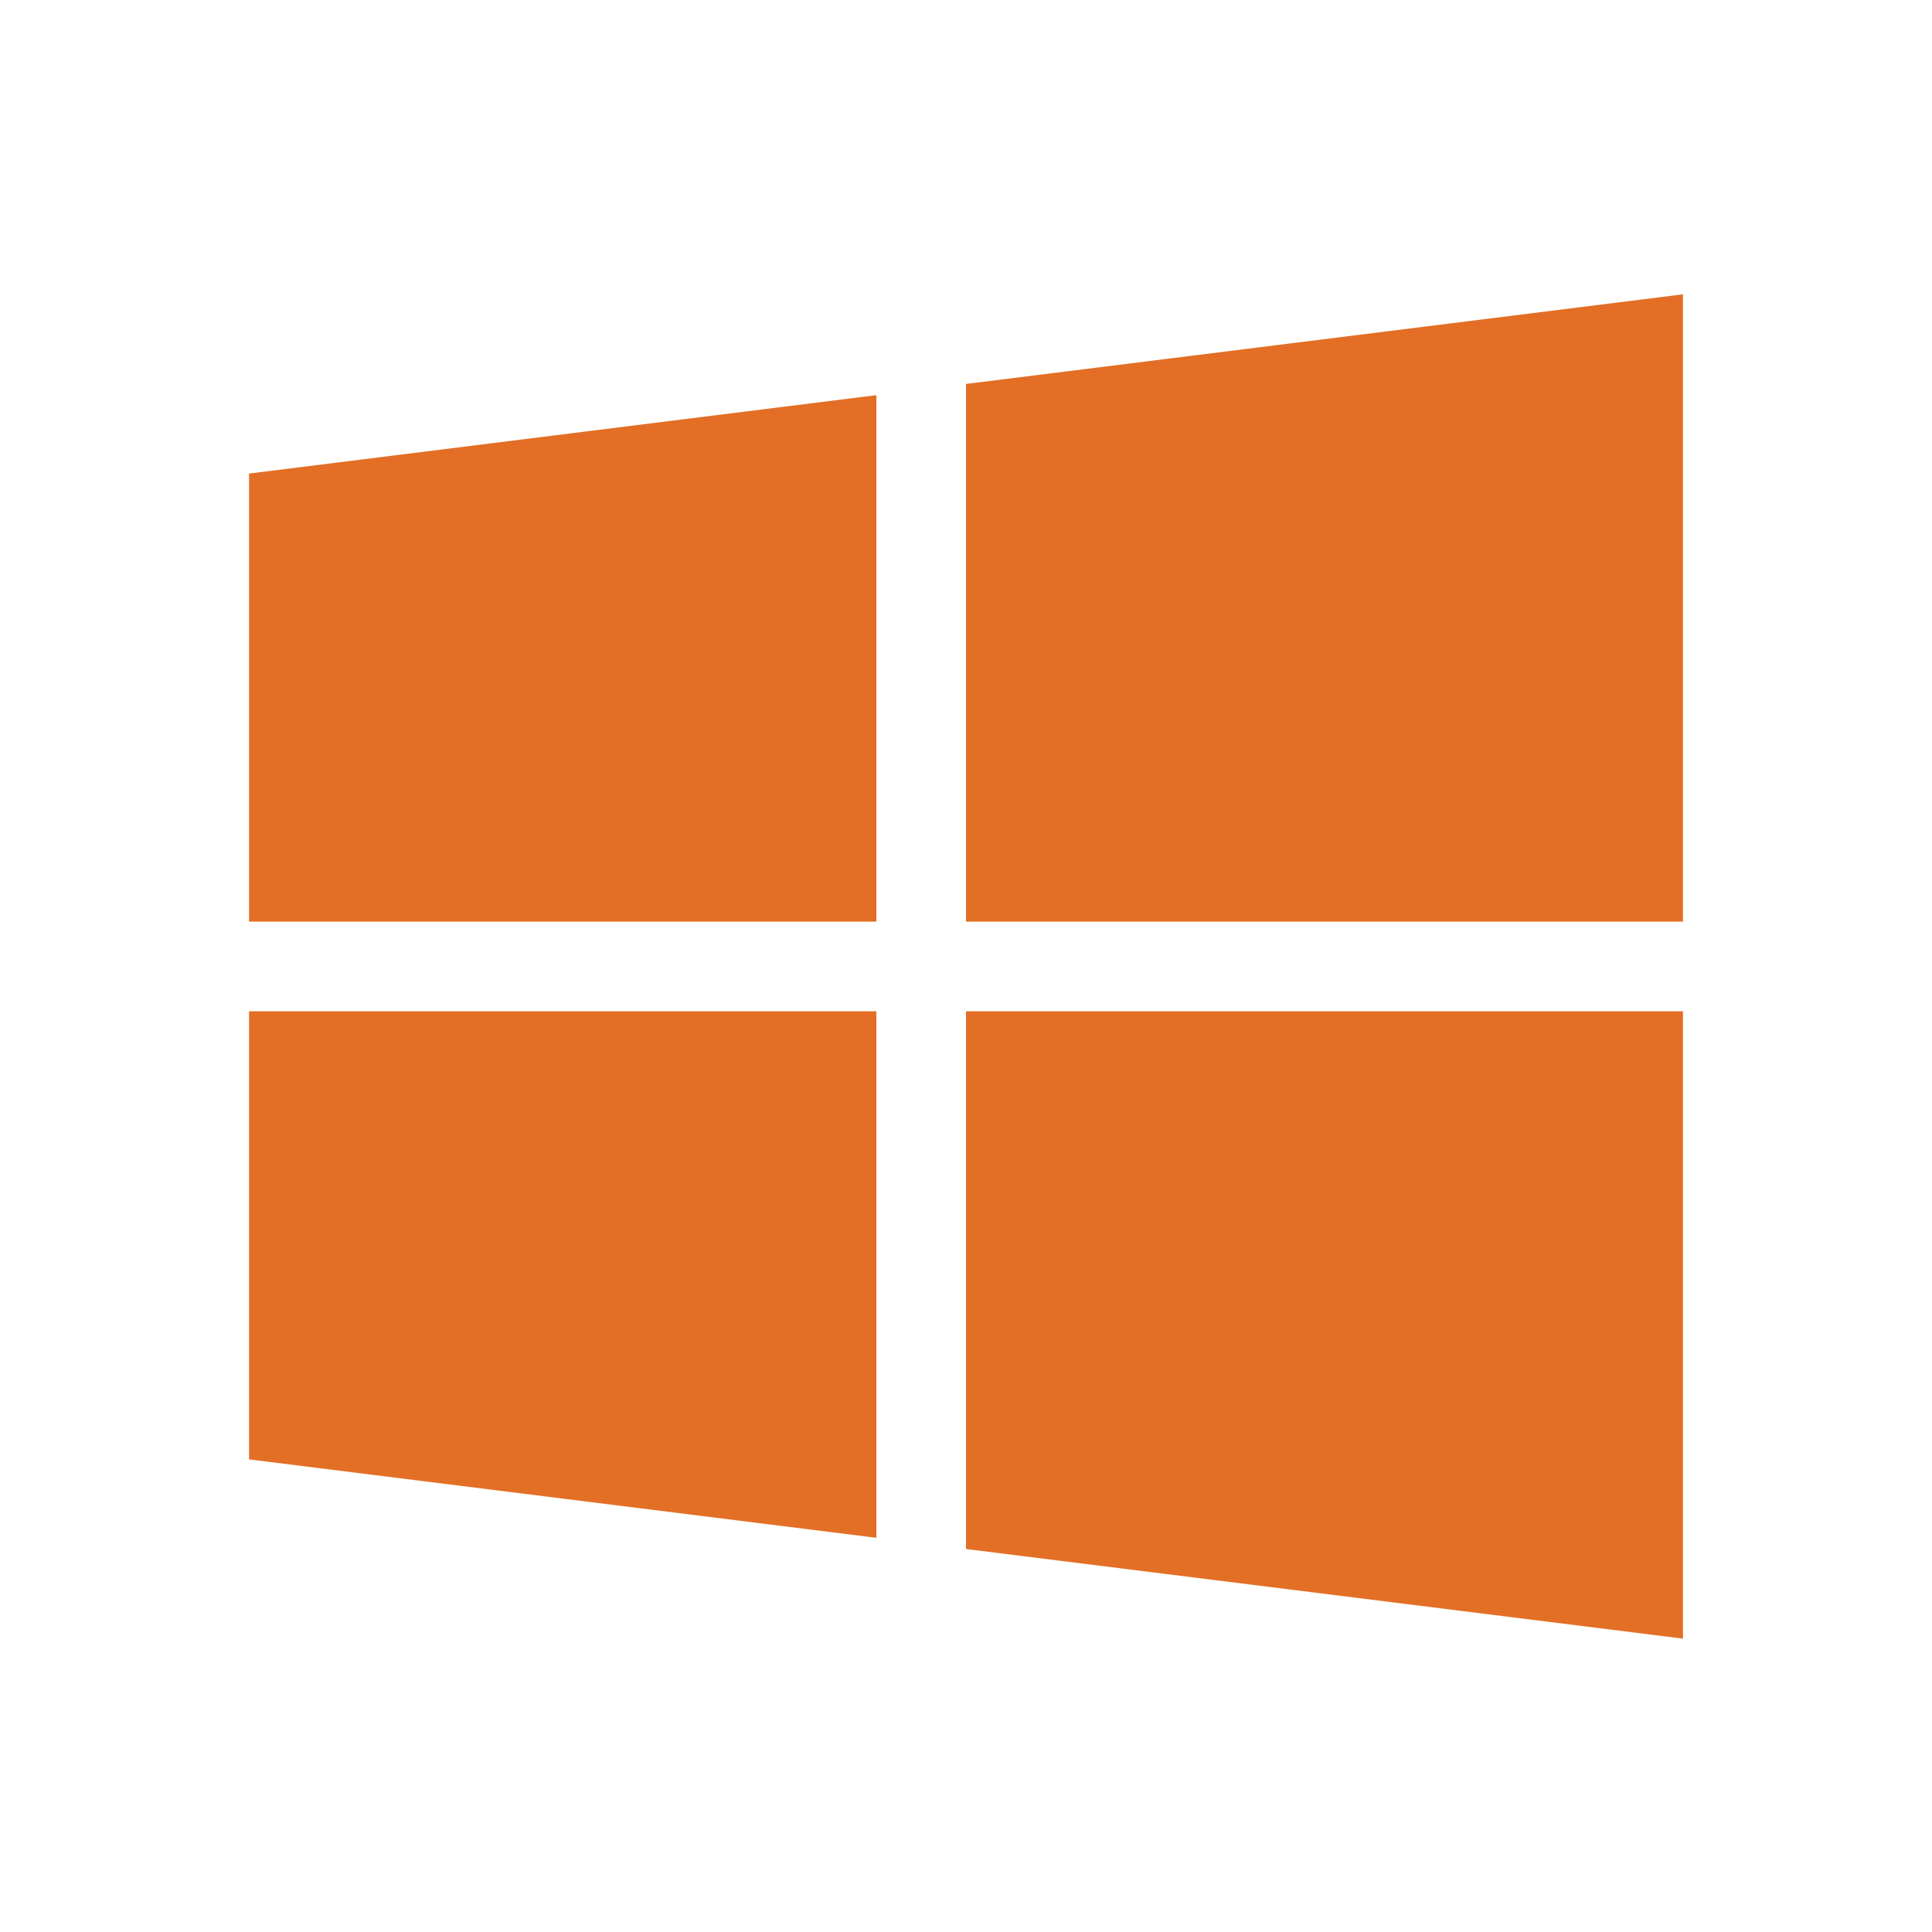
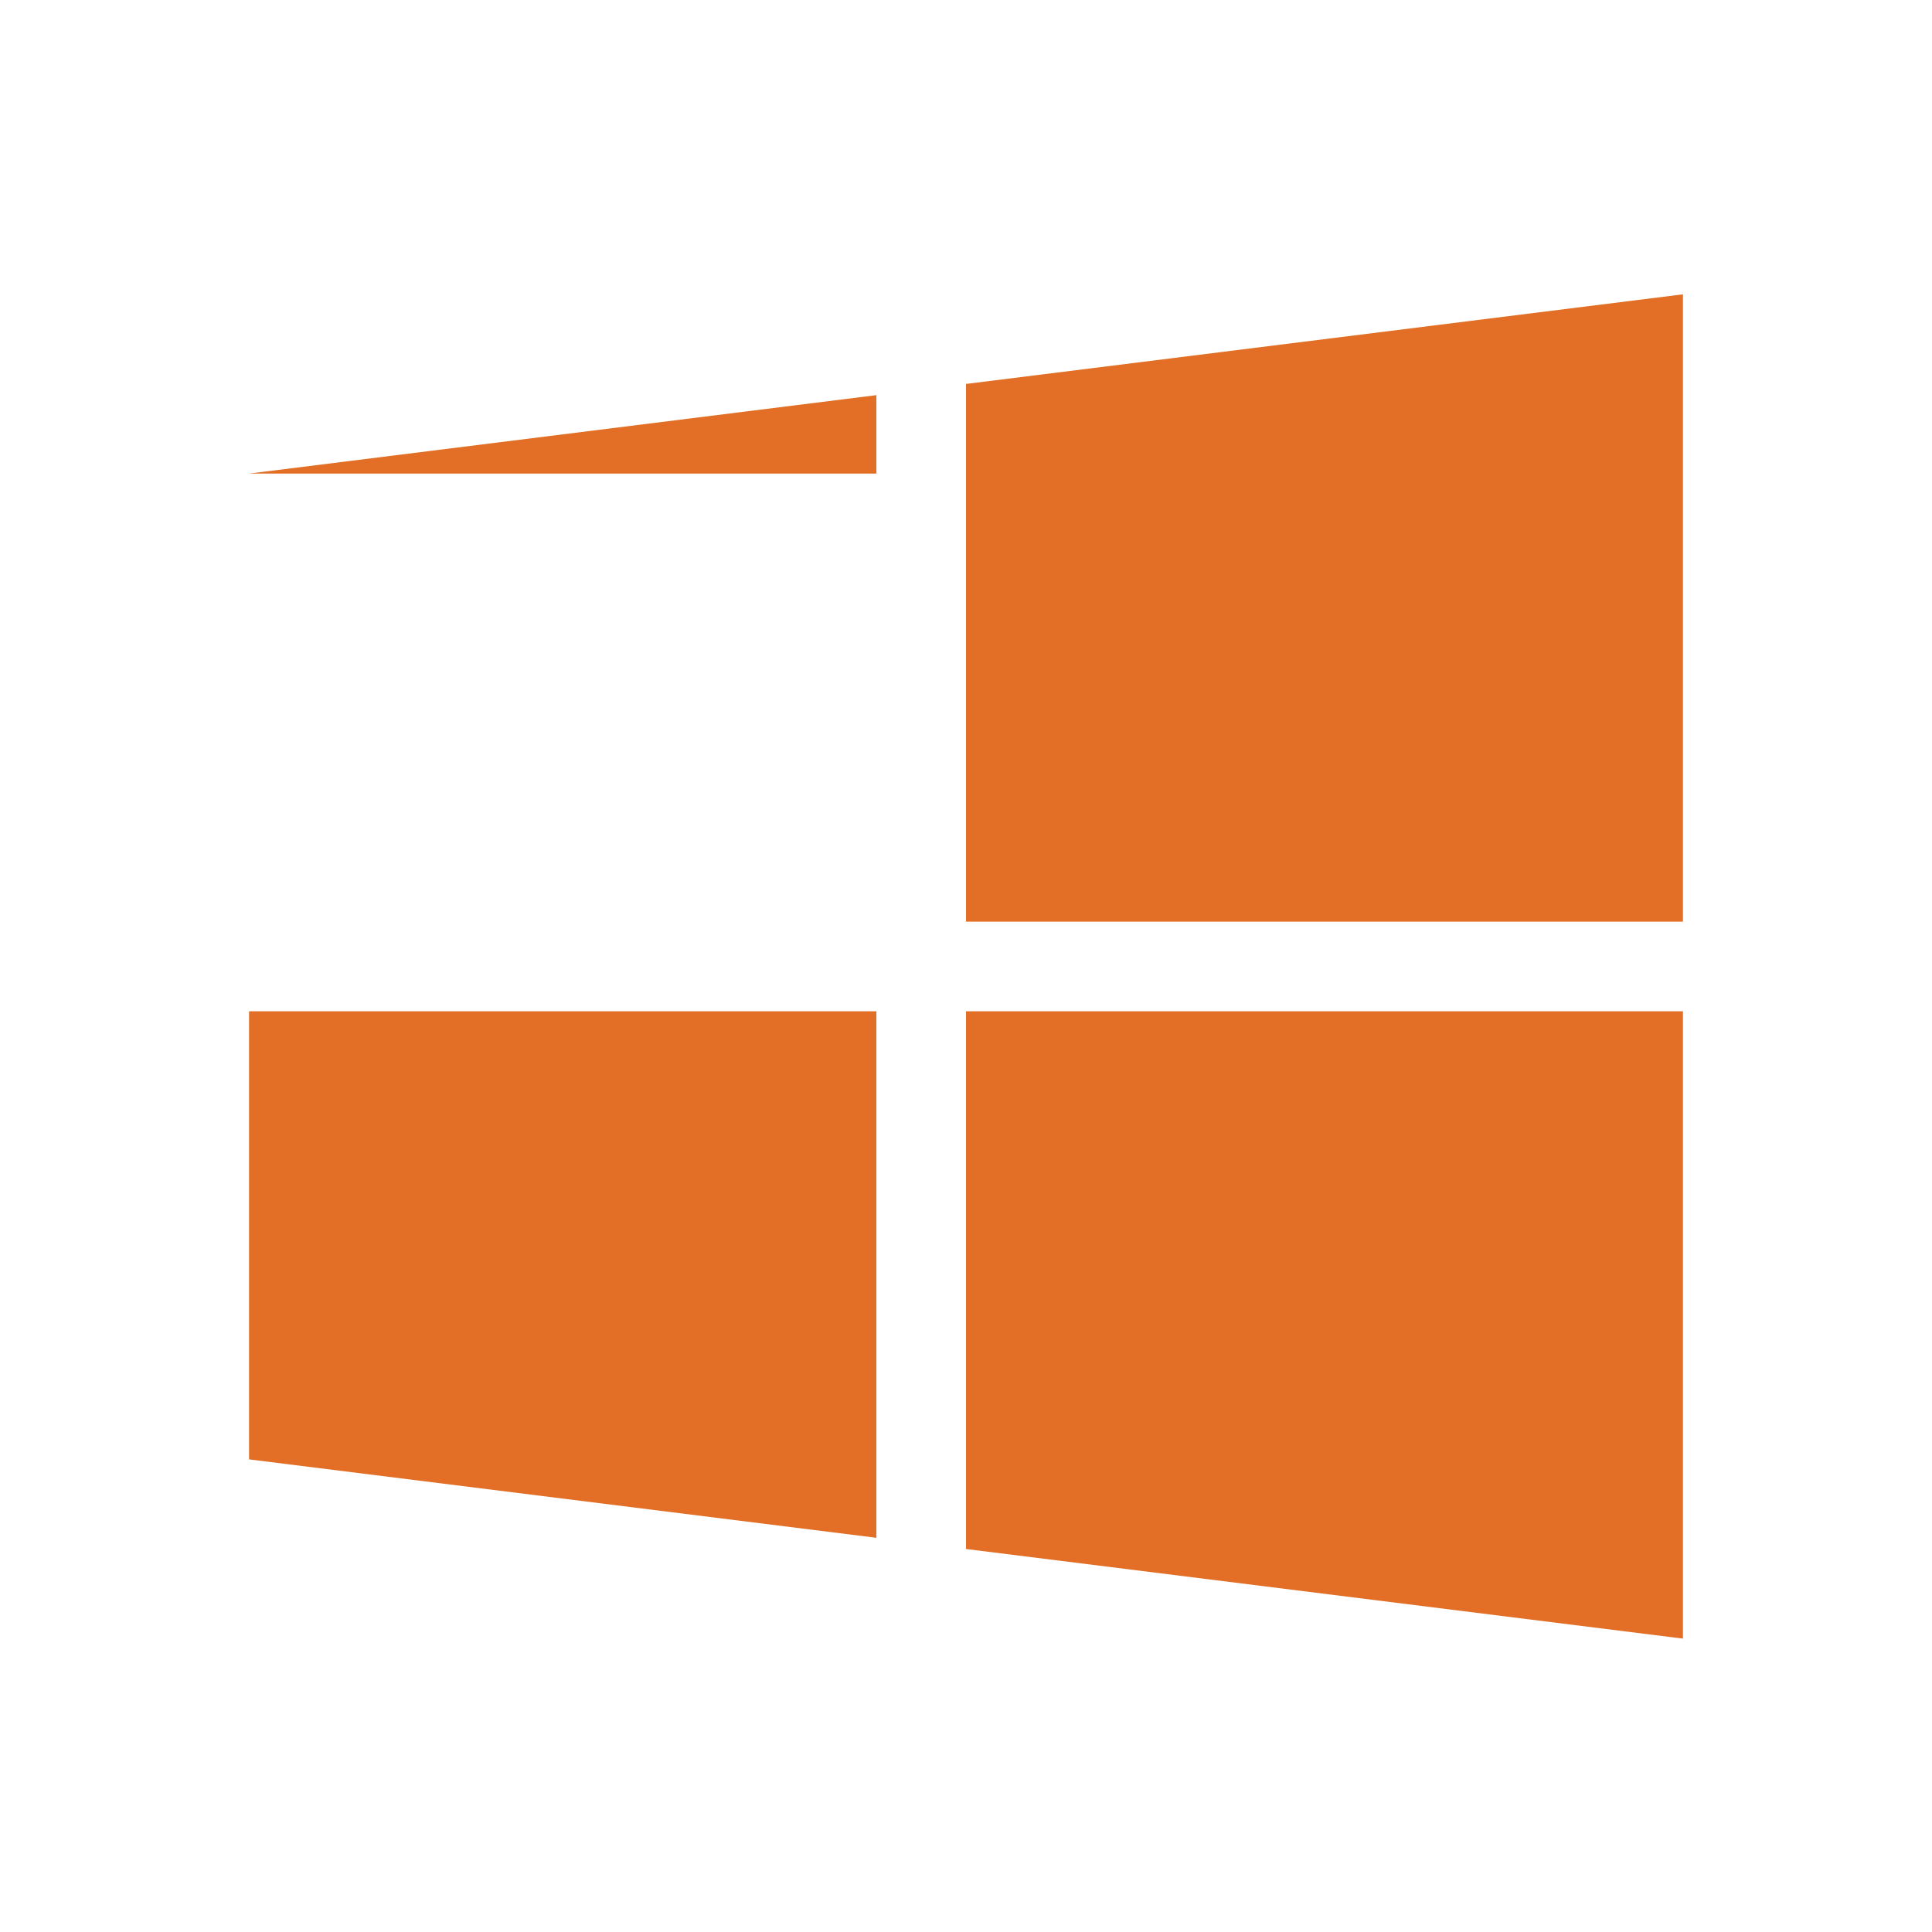
<svg xmlns="http://www.w3.org/2000/svg" width="512" height="512" viewBox="0 0 512 512" fill="none">
-   <path d="M66 125.5V244.25H232.25V104.719L66 125.5ZM256 101.75V244.25H446V78L256 101.75ZM256 268V410.5L446 434.25V268H256ZM66 268V386.75L232.25 407.531V268H66Z" fill="#E36E25" />
+   <path d="M66 125.5H232.25V104.719L66 125.5ZM256 101.75V244.25H446V78L256 101.75ZM256 268V410.5L446 434.25V268H256ZM66 268V386.75L232.25 407.531V268H66Z" fill="#E36E25" />
</svg>